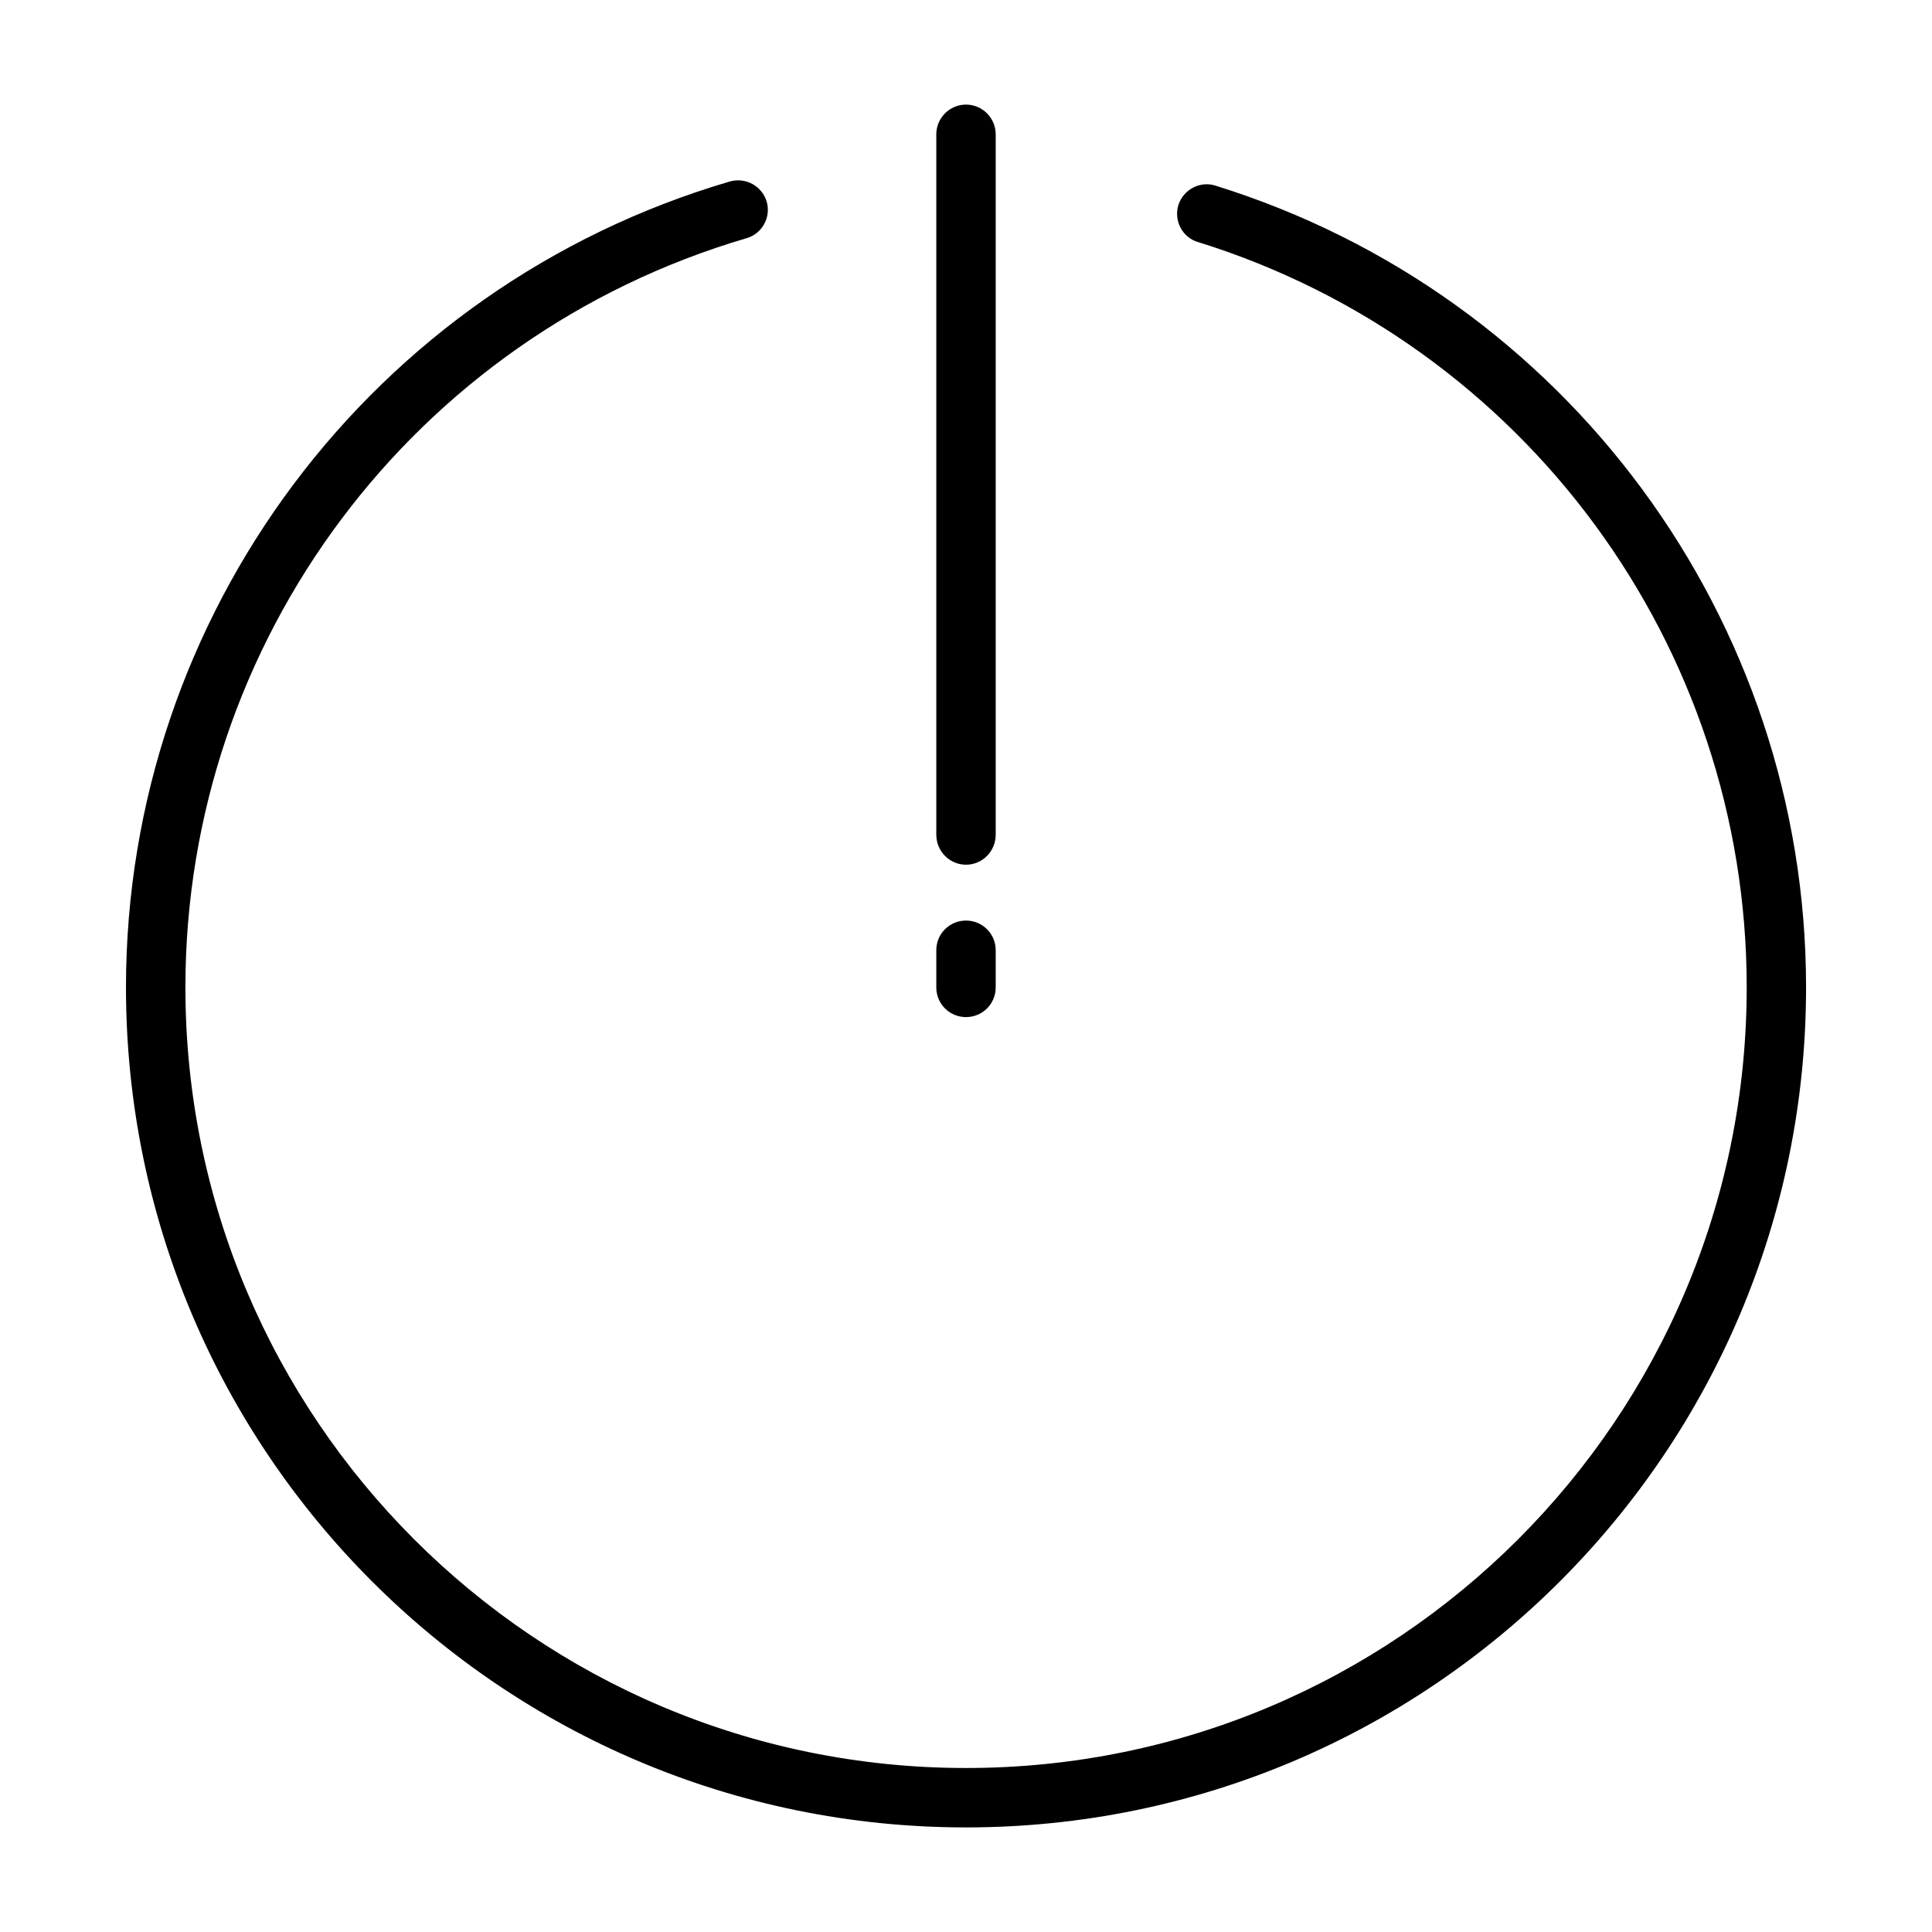
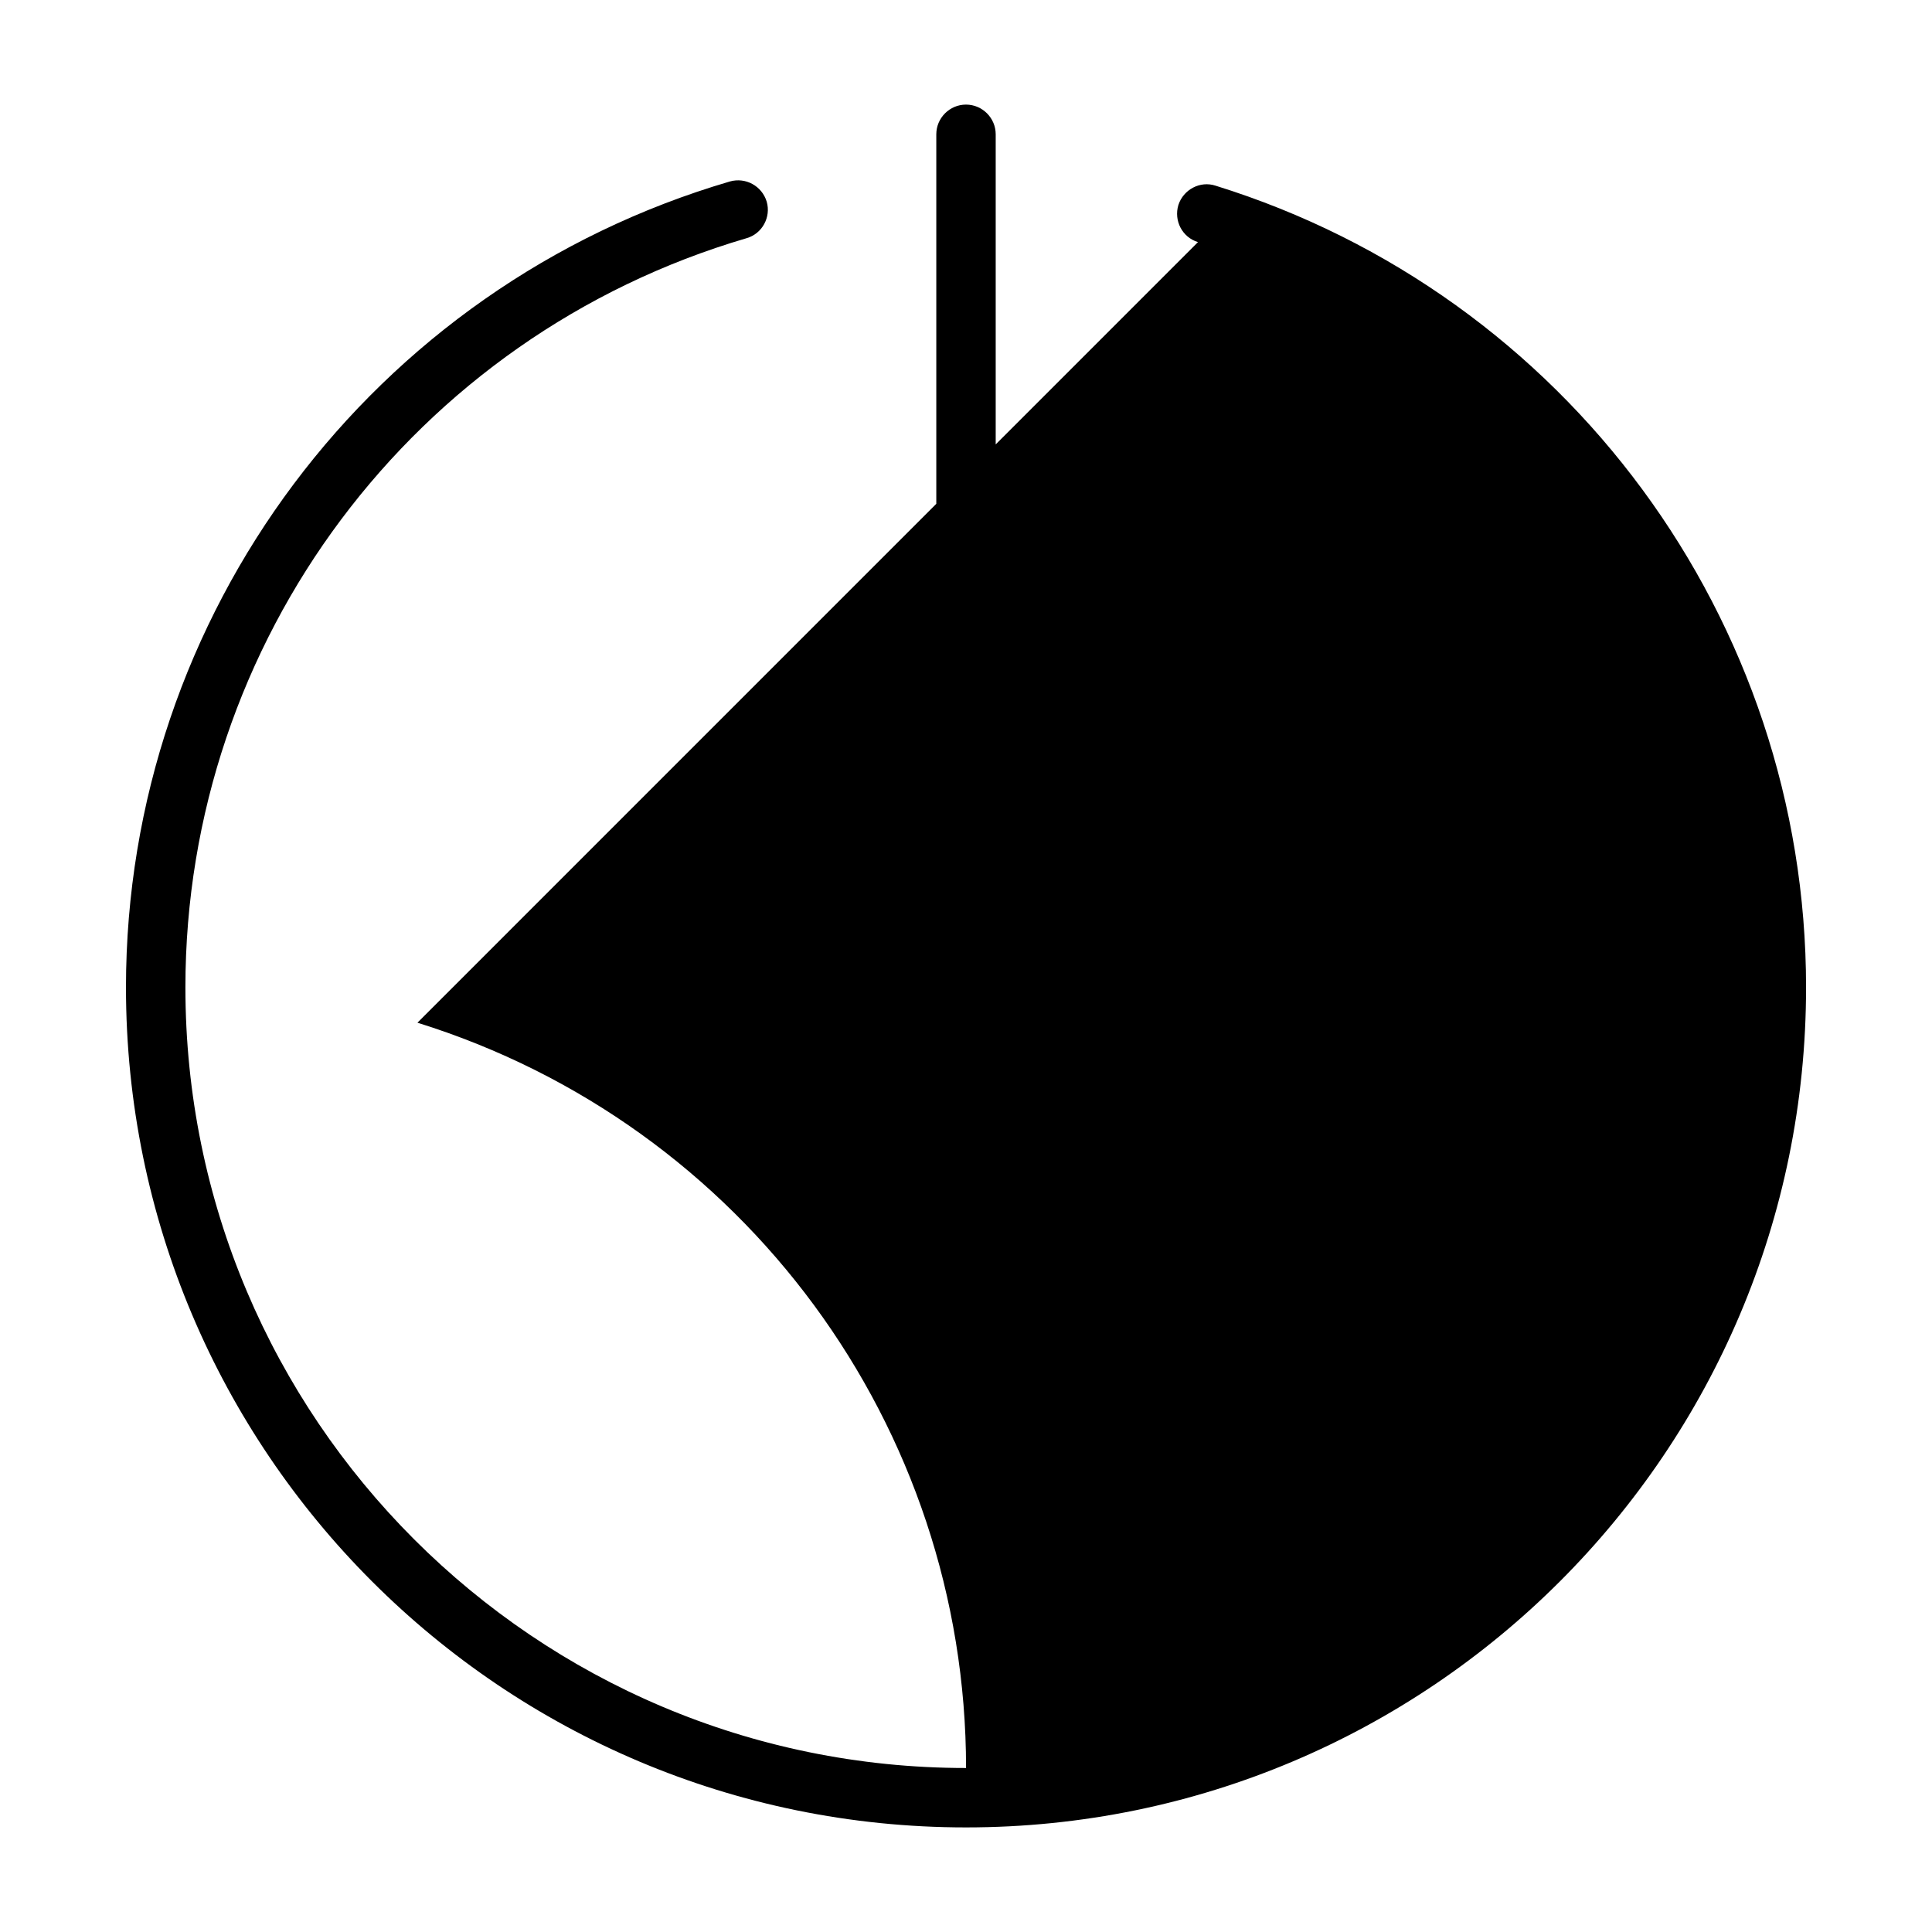
<svg xmlns="http://www.w3.org/2000/svg" fill="#000000" width="800px" height="800px" version="1.1" viewBox="144 144 512 512">
-   <path d="m461.48 208.16c-4.172-1.258-6.453-5.668-5.195-9.84 1.34-4.094 5.746-6.453 9.84-5.117 93.047 28.891 156.5 115.09 156.5 212.46 0 122.96-99.738 222.62-222.62 222.62-122.96 0-222.62-99.66-222.62-222.62 0-98.793 65.258-185.78 160.04-213.57 4.172-1.18 8.5 1.18 9.762 5.352 1.18 4.094-1.18 8.5-5.352 9.684-88.168 25.898-148.7 106.66-148.7 198.53 0 114.22 92.652 206.88 206.88 206.88s206.88-92.574 206.88-206.88c0-90.527-58.883-170.59-145.39-197.51zm-53.609 197.51c0 4.41-3.543 7.871-7.871 7.871s-7.871-3.465-7.871-7.871v-9.84c0-4.41 3.543-7.871 7.871-7.871s7.871 3.465 7.871 7.871zm0-40.461c0 4.41-3.543 7.949-7.871 7.949s-7.871-3.543-7.871-7.949v-185.62c0-4.328 3.543-7.871 7.871-7.871s7.871 3.543 7.871 7.871z" />
+   <path d="m461.48 208.16c-4.172-1.258-6.453-5.668-5.195-9.84 1.34-4.094 5.746-6.453 9.84-5.117 93.047 28.891 156.5 115.09 156.5 212.46 0 122.96-99.738 222.62-222.62 222.62-122.96 0-222.62-99.66-222.62-222.62 0-98.793 65.258-185.78 160.04-213.57 4.172-1.18 8.5 1.18 9.762 5.352 1.18 4.094-1.18 8.5-5.352 9.684-88.168 25.898-148.7 106.66-148.7 198.53 0 114.22 92.652 206.88 206.88 206.88c0-90.527-58.883-170.59-145.39-197.51zm-53.609 197.51c0 4.41-3.543 7.871-7.871 7.871s-7.871-3.465-7.871-7.871v-9.84c0-4.41 3.543-7.871 7.871-7.871s7.871 3.465 7.871 7.871zm0-40.461c0 4.41-3.543 7.949-7.871 7.949s-7.871-3.543-7.871-7.949v-185.62c0-4.328 3.543-7.871 7.871-7.871s7.871 3.543 7.871 7.871z" />
</svg>